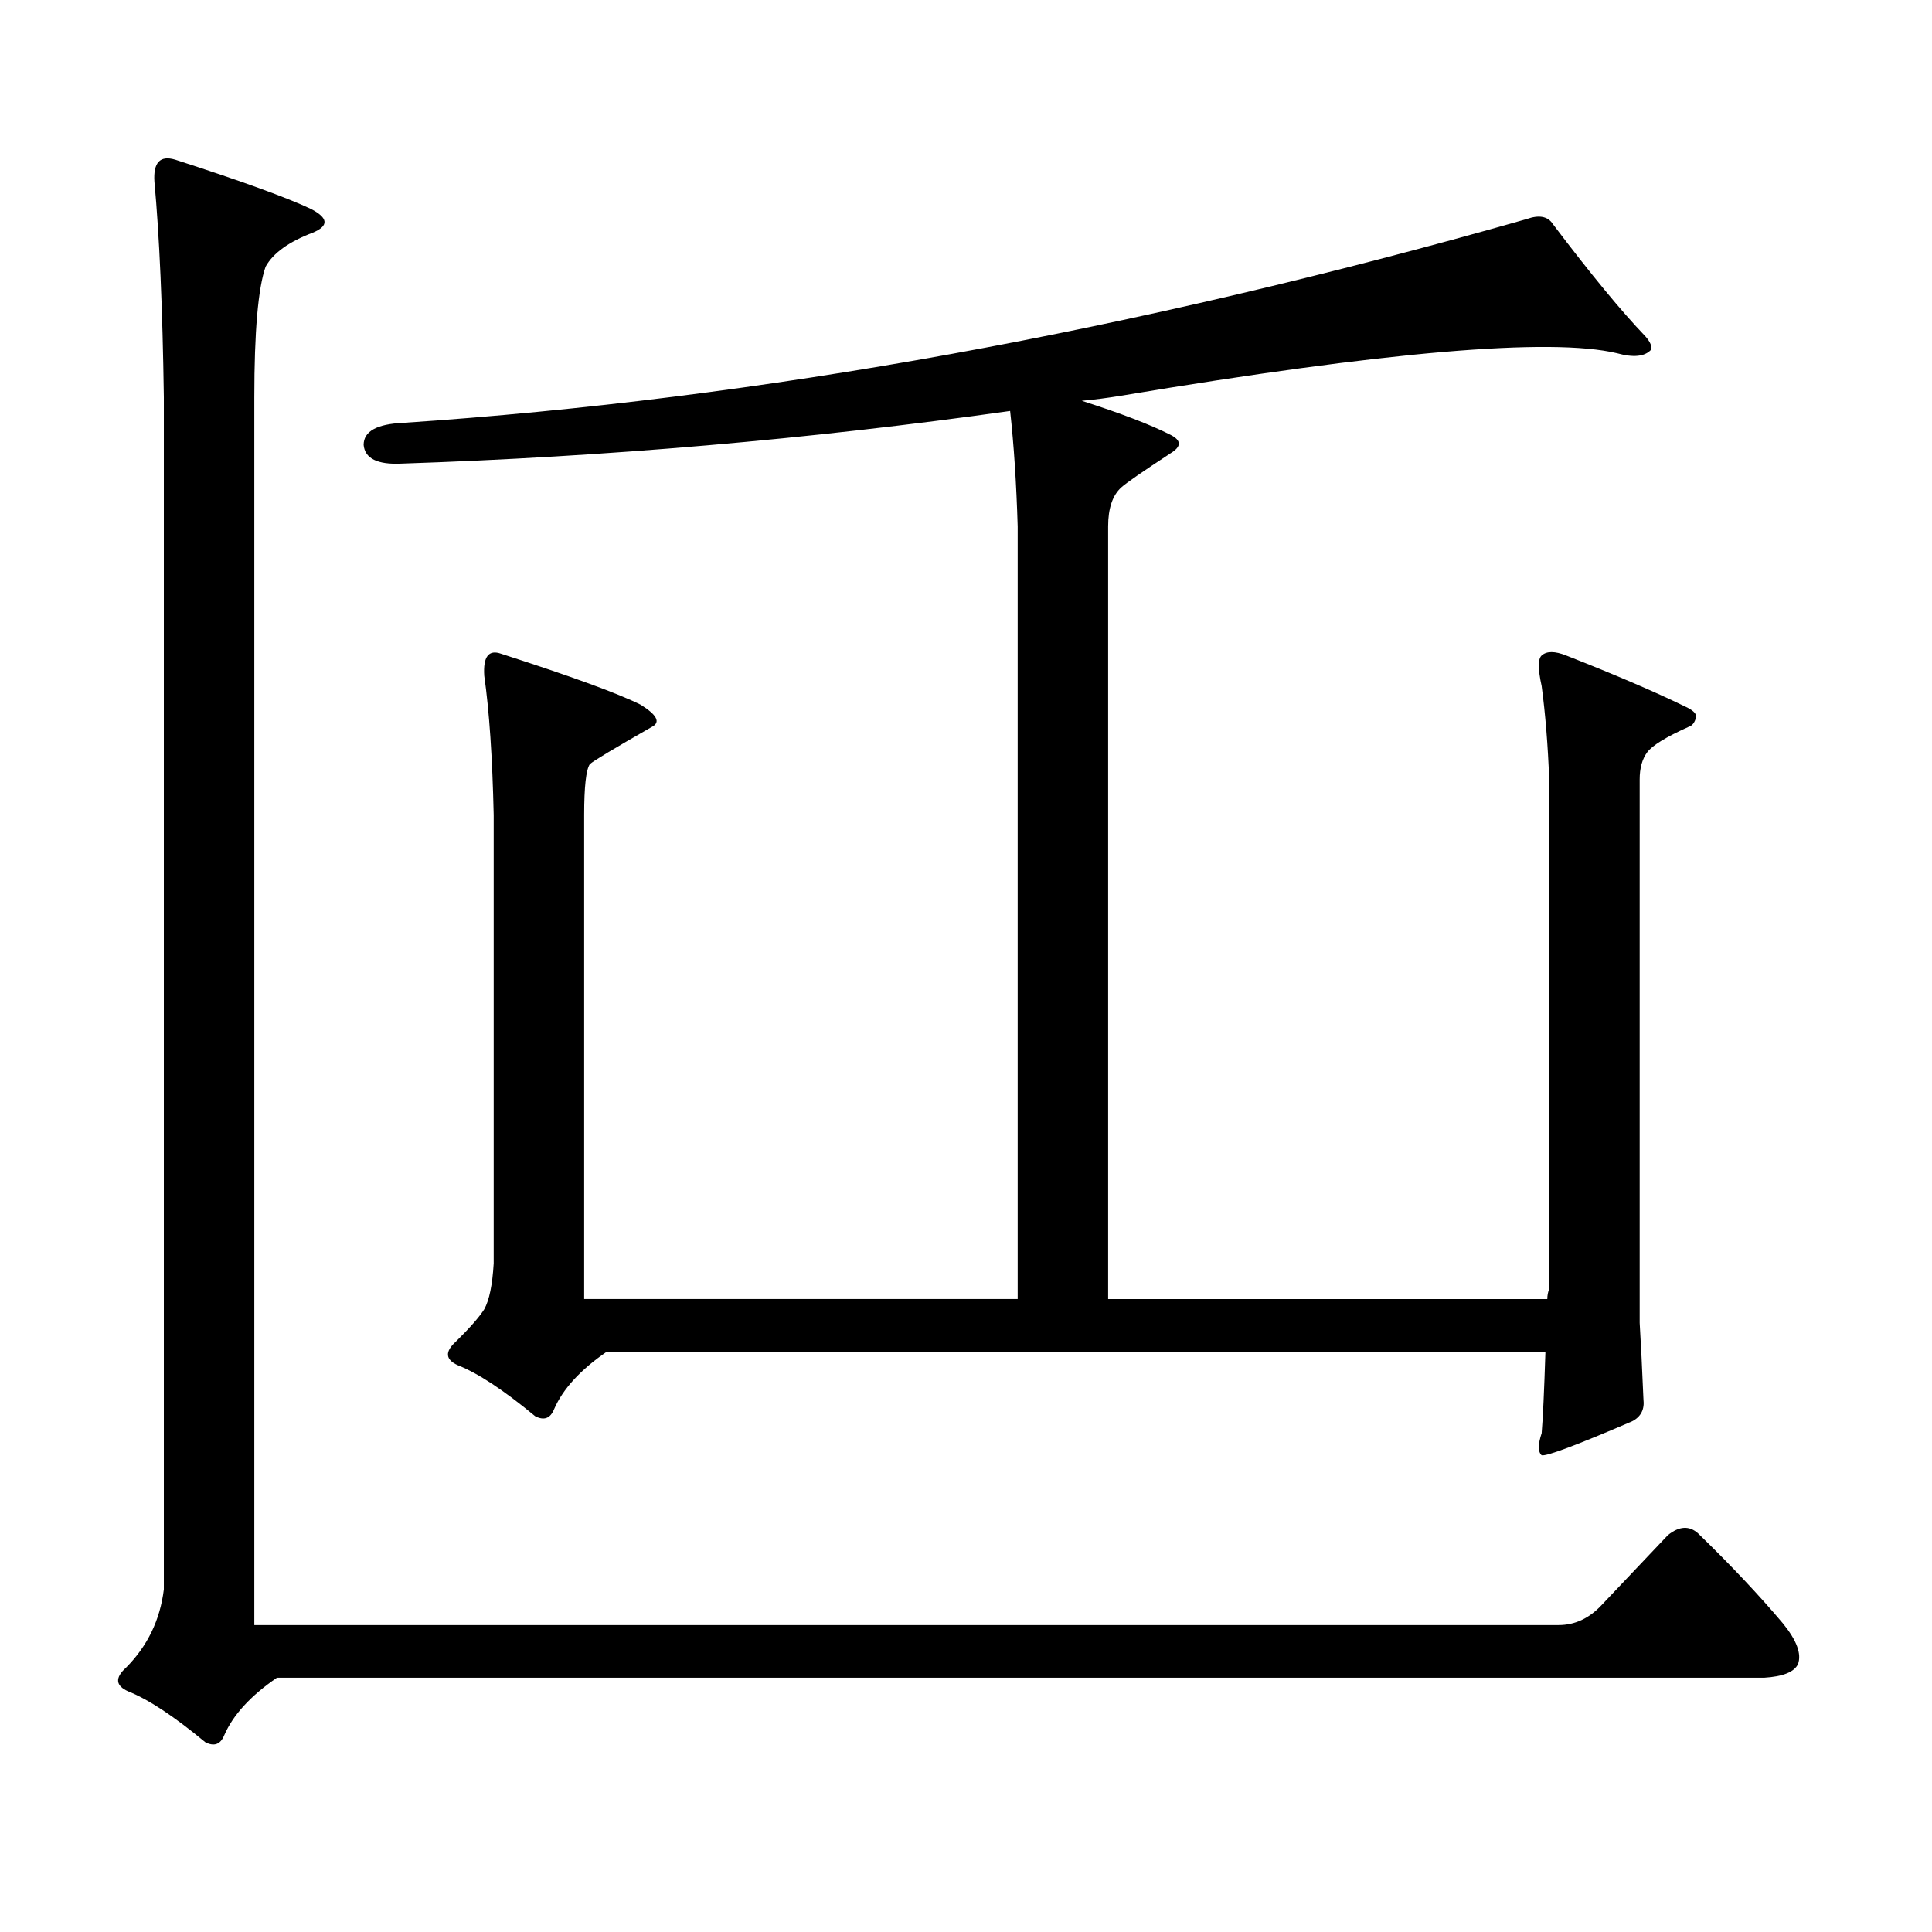
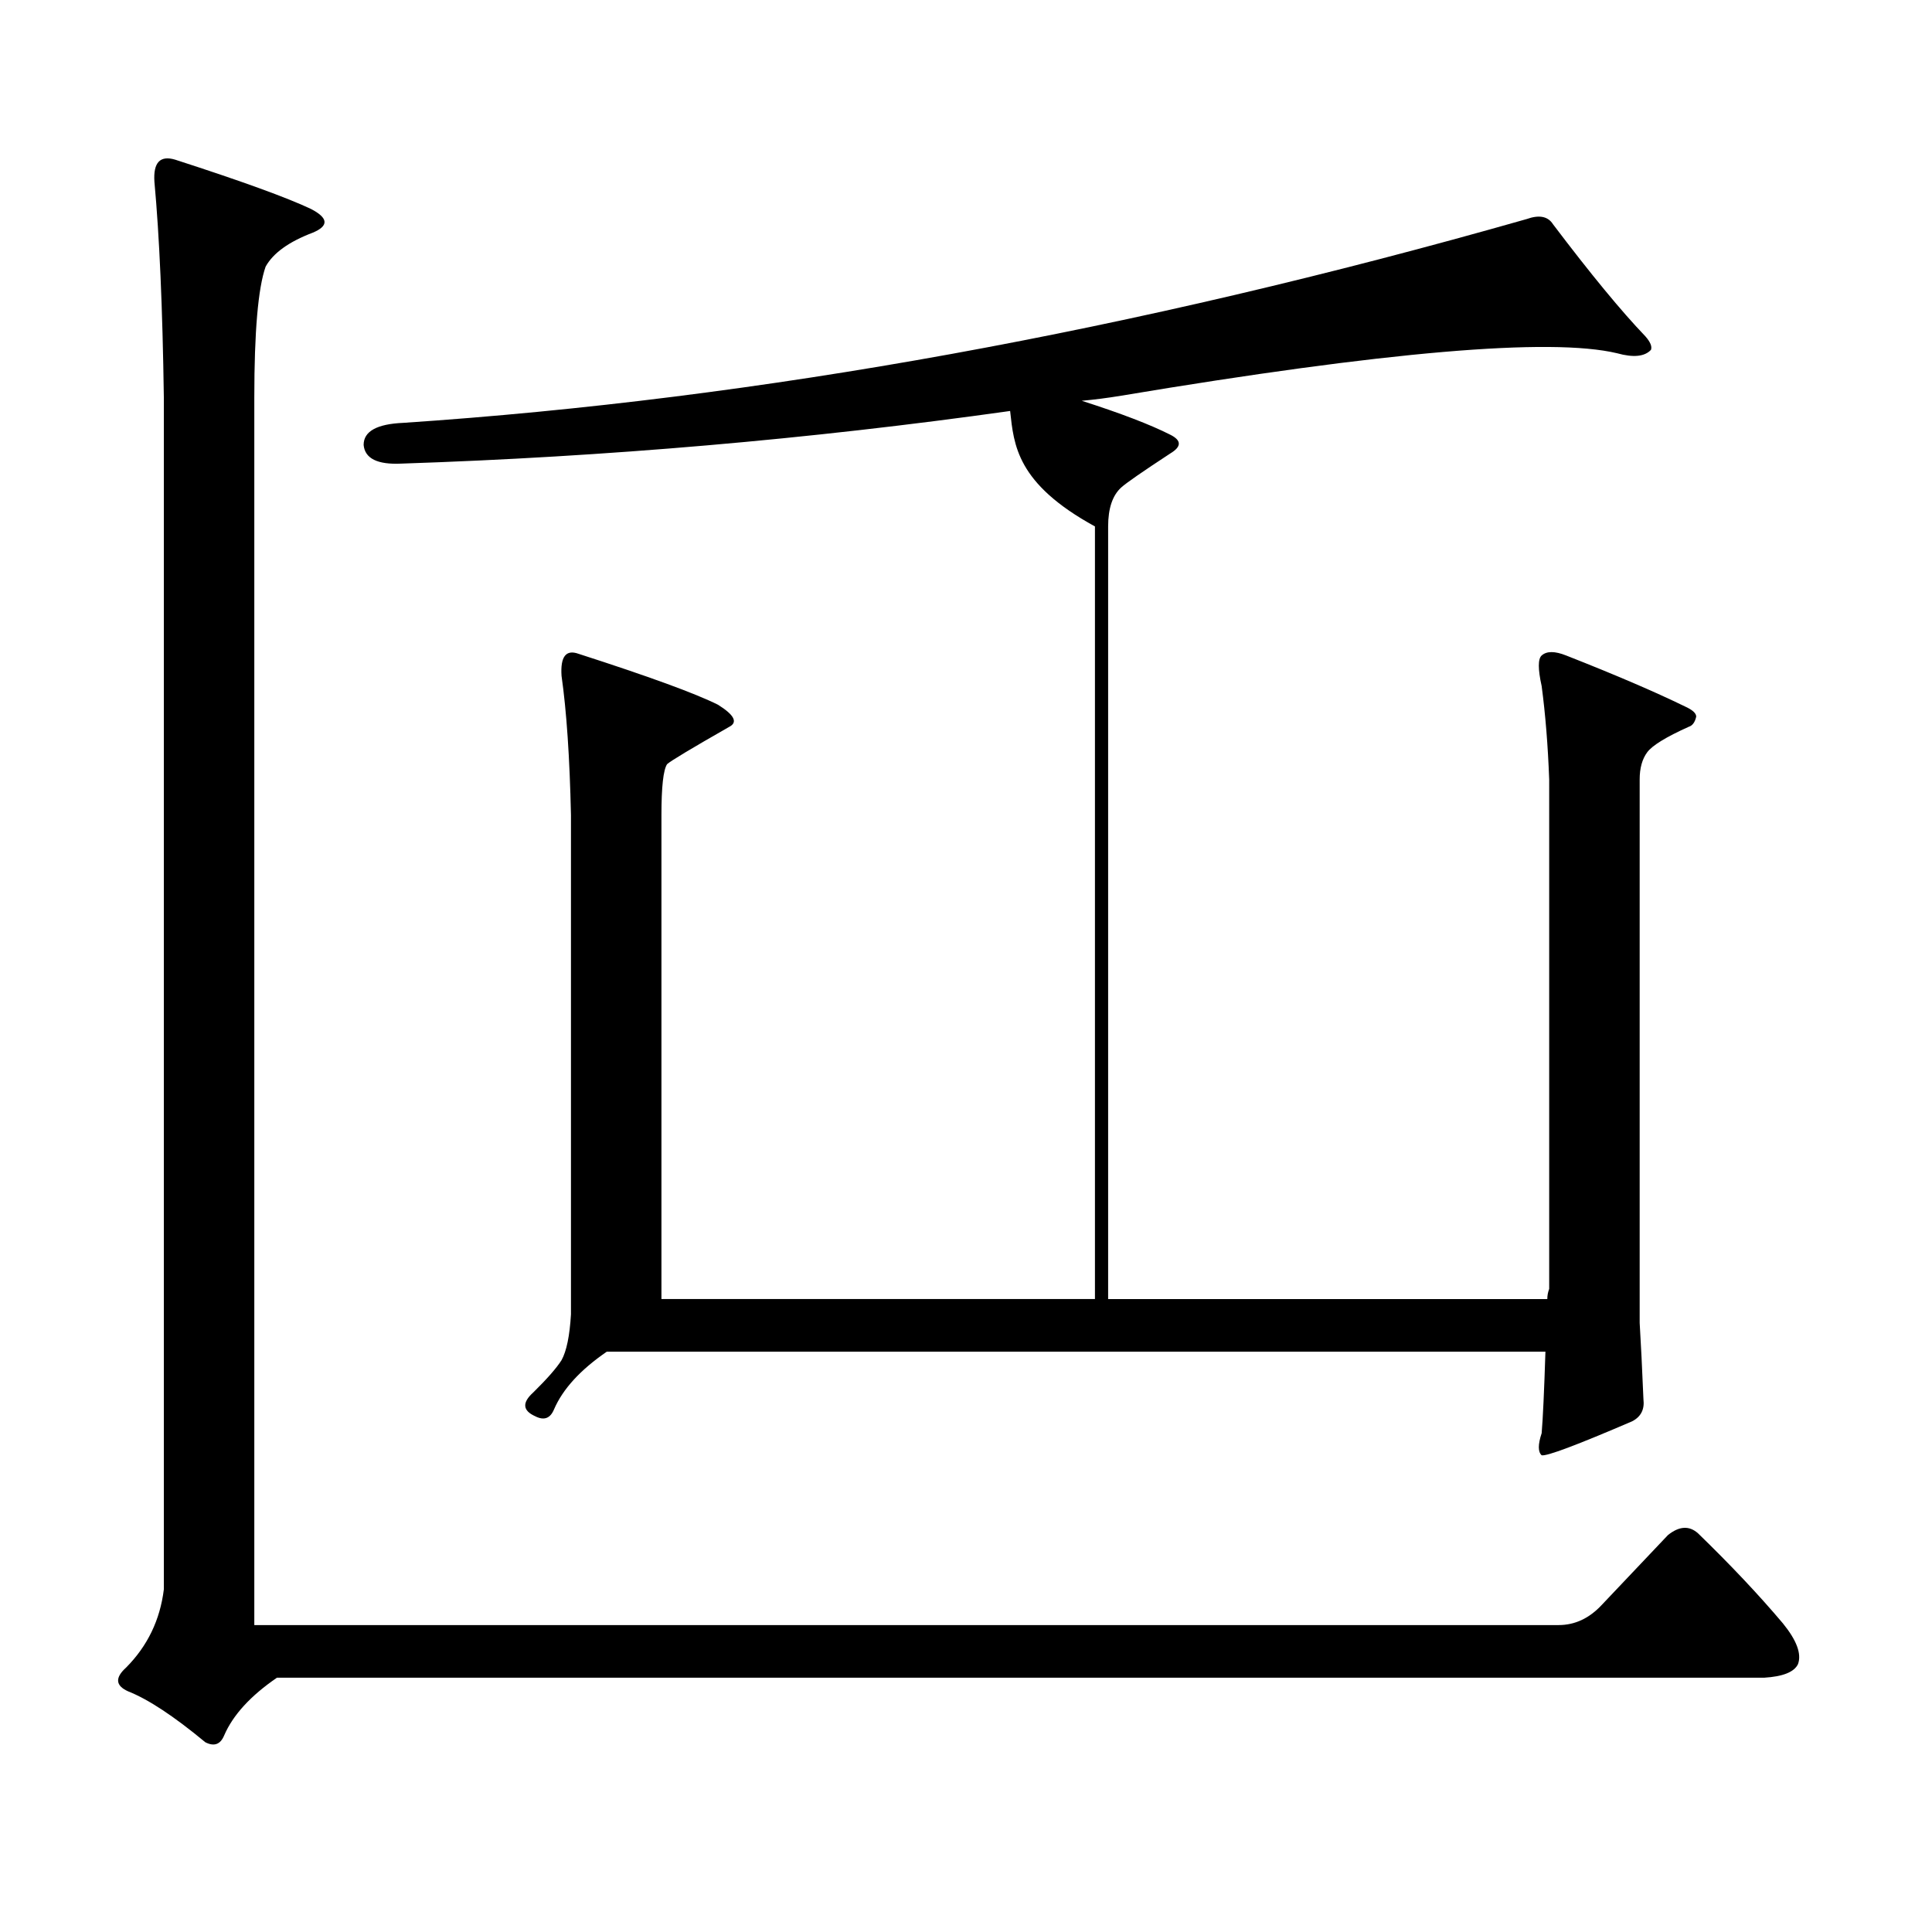
<svg xmlns="http://www.w3.org/2000/svg" version="1.1" id="图层_1" x="0px" y="0px" width="1000px" height="1000px" viewBox="0 0 1000 1000" enable-background="new 0 0 1000 1000" xml:space="preserve">
-   <path d="M829.175,830.59l34.146-36.035c5.854-4.696,11.052-4.985,15.609-0.879c16.905,16.397,31.539,31.929,43.901,46.582  c7.149,8.789,9.756,15.82,7.805,21.094c-1.951,4.093-7.805,6.44-17.561,7.031H143.338c-13.658,9.366-22.773,19.336-27.316,29.883  c-1.951,4.683-5.213,5.851-9.756,3.516c-16.265-13.485-29.603-22.274-39.999-26.367c-6.509-2.938-6.829-7.031-0.976-12.305  c11.052-11.138,17.561-24.609,19.512-40.43V205.688c-0.655-46.28-2.286-83.496-4.878-111.621  c-0.655-9.957,2.927-13.761,10.731-11.426c34.466,11.137,57.88,19.638,70.242,25.488c9.101,4.696,9.421,8.789,0.976,12.305  c-12.362,4.696-20.487,10.547-24.39,17.578c-3.902,11.137-5.854,33.7-5.854,67.676v635.449h675.105  C815.182,841.137,822.666,837.621,829.175,830.59z M522.841,212.719c-104.067,14.652-209.11,23.73-315.114,27.246  c-12.362,0.59-18.871-2.637-19.512-9.668c0-7.031,6.829-10.836,20.487-11.426c184.051-12.305,377.872-47.461,581.449-105.469  c6.494-2.335,11.052-1.456,13.658,2.637c19.512,25.79,35.441,45.126,47.804,58.008c2.592,2.938,3.567,5.273,2.927,7.031  c-3.262,3.516-9.115,4.105-17.561,1.758c-34.48-8.199-119.997-0.879-256.579,21.973c-7.164,1.181-13.993,2.06-20.487,2.637  c20.152,6.454,35.441,12.305,45.853,17.578c5.854,2.938,5.854,6.152,0,9.668c-14.313,9.379-22.773,15.243-25.365,17.578  c-4.558,4.105-6.829,10.849-6.829,20.215v399.902h227.312c0-1.758,0.32-3.516,0.976-5.273V403.441  c-0.655-17.578-1.951-33.687-3.902-48.34c-1.951-8.789-1.951-14.063,0-15.82c2.592-2.335,6.829-2.335,12.683,0  c25.365,9.97,45.853,18.759,61.462,26.367c3.902,1.758,5.854,3.516,5.854,5.273c-0.655,2.938-1.951,4.696-3.902,5.273  c-11.707,5.273-18.871,9.668-21.463,13.184c-2.606,3.516-3.902,8.212-3.902,14.063v281.25c0.641,10.547,1.296,23.73,1.951,39.551  c0.641,5.273-1.311,9.091-5.854,11.426c-28.627,12.305-44.236,18.169-46.828,17.578c-1.951-1.758-1.951-5.562,0-11.426  c0.641-7.608,1.296-21.671,1.951-42.188H314.065c-13.658,9.38-22.773,19.336-27.316,29.883c-1.951,4.696-5.213,5.864-9.756,3.516  c-16.265-13.472-29.603-22.261-39.999-26.367c-6.509-2.925-6.829-7.031-0.976-12.305c7.149-7.031,12.027-12.593,14.634-16.699  c2.592-4.683,4.223-12.593,4.878-23.73V421.898c-0.655-29.883-2.286-53.901-4.878-72.07c-0.655-9.956,2.271-13.761,8.78-11.426  c36.417,11.728,60.486,20.517,72.193,26.367c8.445,5.273,10.396,9.091,5.854,11.426c-19.512,11.138-30.243,17.578-32.194,19.336  c-1.951,2.938-2.927,11.728-2.927,26.367v250.488h224.385V272.484C526.088,250.223,524.792,230.297,522.841,212.719z" />
+   <path d="M829.175,830.59l34.146-36.035c5.854-4.696,11.052-4.985,15.609-0.879c16.905,16.397,31.539,31.929,43.901,46.582  c7.149,8.789,9.756,15.82,7.805,21.094c-1.951,4.093-7.805,6.44-17.561,7.031H143.338c-13.658,9.366-22.773,19.336-27.316,29.883  c-1.951,4.683-5.213,5.851-9.756,3.516c-16.265-13.485-29.603-22.274-39.999-26.367c-6.509-2.938-6.829-7.031-0.976-12.305  c11.052-11.138,17.561-24.609,19.512-40.43V205.688c-0.655-46.28-2.286-83.496-4.878-111.621  c-0.655-9.957,2.927-13.761,10.731-11.426c34.466,11.137,57.88,19.638,70.242,25.488c9.101,4.696,9.421,8.789,0.976,12.305  c-12.362,4.696-20.487,10.547-24.39,17.578c-3.902,11.137-5.854,33.7-5.854,67.676v635.449h675.105  C815.182,841.137,822.666,837.621,829.175,830.59z M522.841,212.719c-104.067,14.652-209.11,23.73-315.114,27.246  c-12.362,0.59-18.871-2.637-19.512-9.668c0-7.031,6.829-10.836,20.487-11.426c184.051-12.305,377.872-47.461,581.449-105.469  c6.494-2.335,11.052-1.456,13.658,2.637c19.512,25.79,35.441,45.126,47.804,58.008c2.592,2.938,3.567,5.273,2.927,7.031  c-3.262,3.516-9.115,4.105-17.561,1.758c-34.48-8.199-119.997-0.879-256.579,21.973c-7.164,1.181-13.993,2.06-20.487,2.637  c20.152,6.454,35.441,12.305,45.853,17.578c5.854,2.938,5.854,6.152,0,9.668c-14.313,9.379-22.773,15.243-25.365,17.578  c-4.558,4.105-6.829,10.849-6.829,20.215v399.902h227.312c0-1.758,0.32-3.516,0.976-5.273V403.441  c-0.655-17.578-1.951-33.687-3.902-48.34c-1.951-8.789-1.951-14.063,0-15.82c2.592-2.335,6.829-2.335,12.683,0  c25.365,9.97,45.853,18.759,61.462,26.367c3.902,1.758,5.854,3.516,5.854,5.273c-0.655,2.938-1.951,4.696-3.902,5.273  c-11.707,5.273-18.871,9.668-21.463,13.184c-2.606,3.516-3.902,8.212-3.902,14.063v281.25c0.641,10.547,1.296,23.73,1.951,39.551  c0.641,5.273-1.311,9.091-5.854,11.426c-28.627,12.305-44.236,18.169-46.828,17.578c-1.951-1.758-1.951-5.562,0-11.426  c0.641-7.608,1.296-21.671,1.951-42.188H314.065c-13.658,9.38-22.773,19.336-27.316,29.883c-1.951,4.696-5.213,5.864-9.756,3.516  c-6.509-2.925-6.829-7.031-0.976-12.305c7.149-7.031,12.027-12.593,14.634-16.699  c2.592-4.683,4.223-12.593,4.878-23.73V421.898c-0.655-29.883-2.286-53.901-4.878-72.07c-0.655-9.956,2.271-13.761,8.78-11.426  c36.417,11.728,60.486,20.517,72.193,26.367c8.445,5.273,10.396,9.091,5.854,11.426c-19.512,11.138-30.243,17.578-32.194,19.336  c-1.951,2.938-2.927,11.728-2.927,26.367v250.488h224.385V272.484C526.088,250.223,524.792,230.297,522.841,212.719z" />
</svg>